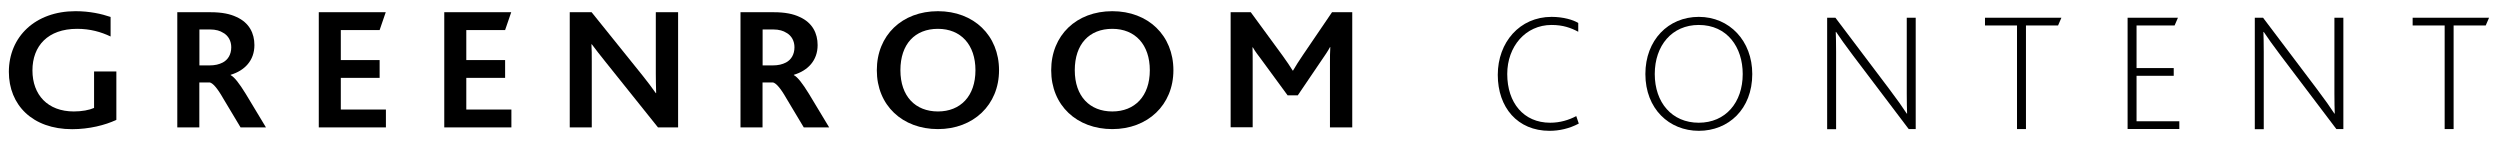
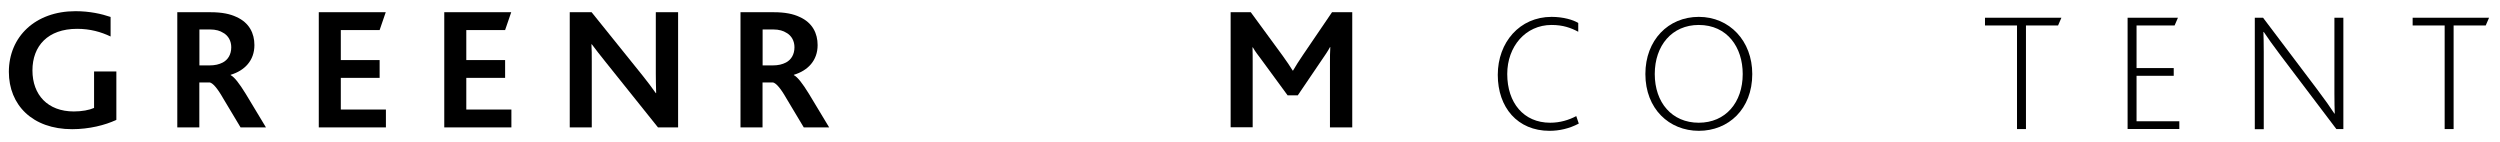
<svg xmlns="http://www.w3.org/2000/svg" id="Layer_1" data-name="Layer 1" viewBox="0 0 290.48 16.5">
  <g id="GR_-_1" data-name="GR - 1">
    <g>
      <path d="M13.51,13.93c-1.28.61-3.16,1.08-5.13,1.08-4.62,0-7.35-2.82-7.35-6.66C1.03,4.28,4.09,1.3,8.77,1.3c1.65,0,3.01.31,4.08.67v2.27c-1.11-.53-2.37-.89-3.89-.89-3.4,0-5.19,1.99-5.19,4.83s1.77,4.77,4.81,4.77c.94,0,1.79-.16,2.35-.41v-4.24h2.59v5.62h0Z" />
      <path d="M20.61,1.42h3.85c1.33,0,2.27.2,3.01.55,1.5.67,2.09,1.91,2.09,3.27,0,1.79-1.13,2.96-2.76,3.45v.04c.43.22,1,.95,1.75,2.17l2.35,3.9h-2.95l-2.03-3.39c-.68-1.2-1.2-1.75-1.54-1.83h-1.22v5.22h-2.56V1.42h0ZM24.33,7.6c.66,0,1.13-.12,1.56-.34.6-.32.98-.93.98-1.77,0-.71-.32-1.34-.94-1.68-.34-.22-.81-.39-1.58-.39h-1.18v4.18h1.15,0Z" />
      <path d="M37.04,1.42h7.78l-.71,2.07h-4.51v3.49h4.51v2.07h-4.51v3.68h5.24v2.07h-7.8V1.42Z" />
      <path d="M51.62,1.42h7.78l-.71,2.07h-4.51v3.49h4.51v2.07h-4.51v3.68h5.24v2.07h-7.8V1.42h0Z" />
      <path d="M76.45,14.8l-6.11-7.63c-.62-.75-1.11-1.42-1.58-2.03h-.04c.04.53.04,1.3.04,2.07v7.59h-2.56V1.42h2.54l5.9,7.33c.62.79,1.13,1.44,1.56,2.07h.04c-.02-.71-.04-1.52-.04-2.25V1.42h2.59v13.38h-2.33Z" />
      <path d="M86.05,1.42h3.85c1.33,0,2.27.2,3.01.55,1.5.67,2.09,1.91,2.09,3.27,0,1.79-1.13,2.96-2.76,3.45v.04c.43.22,1,.95,1.75,2.17l2.35,3.9h-2.95l-2.03-3.39c-.68-1.2-1.2-1.75-1.54-1.83h-1.22v5.22h-2.56V1.42h0ZM89.77,7.6c.66,0,1.13-.12,1.56-.34.6-.32.98-.93.98-1.77,0-.71-.32-1.34-.94-1.68-.34-.22-.81-.39-1.58-.39h-1.18v4.18h1.15,0Z" />
-       <path d="M101.88,8.16c0-4.06,2.93-6.86,7.1-6.86s7.1,2.82,7.1,6.86-2.99,6.84-7.1,6.84-7.1-2.74-7.1-6.84ZM113.34,8.16c0-2.96-1.69-4.81-4.36-4.81s-4.36,1.77-4.36,4.81,1.75,4.79,4.36,4.79,4.36-1.77,4.36-4.79Z" />
-       <path d="M122.14,8.16c0-4.06,2.93-6.86,7.1-6.86s7.1,2.82,7.1,6.86-2.99,6.84-7.1,6.84-7.1-2.74-7.1-6.84ZM133.6,8.16c0-2.96-1.69-4.81-4.36-4.81s-4.36,1.77-4.36,4.81,1.75,4.79,4.36,4.79,4.36-1.77,4.36-4.79Z" />
      <path d="M143,1.42h2.33l3.7,5.05c.49.69.85,1.2,1.17,1.73h.04c.3-.51.66-1.1,1.15-1.81l3.38-4.97h2.35v13.38h-2.59v-7.55c0-.55,0-1.24.04-1.77h-.04c-.19.39-.71,1.14-.96,1.5l-2.78,4.1h-1.18l-3.08-4.2c-.3-.41-.68-.87-.96-1.38h-.04c.02.53.02,1.22.02,1.68v7.61h-2.56V1.42h0Z" />
    </g>
  </g>
  <g id="content_-_1" data-name="content - 1">
    <g>
      <path d="M183.44,14.36c-1.12.59-2.28.84-3.4.84-3.71,0-6.01-2.71-6.01-6.5s2.55-6.74,6.25-6.74c1.36,0,2.53.35,3.1.71v1.02c-.84-.45-1.77-.79-3.1-.79-3.03,0-5.15,2.51-5.15,5.7,0,3.34,1.9,5.66,4.99,5.66,1.14,0,2.16-.31,3.03-.77l.29.86h0Z" />
      <path d="M191.18,8.6c0-3.93,2.65-6.64,6.21-6.64s6.21,2.79,6.21,6.64c0,4.09-2.77,6.6-6.21,6.6s-6.21-2.55-6.21-6.6ZM202.49,8.6c0-3.1-1.79-5.7-5.11-5.7-3.1,0-5.11,2.38-5.11,5.7s2,5.66,5.11,5.66,5.11-2.34,5.11-5.66Z" />
-       <path d="M221.78,15l-6.48-8.56c-.88-1.16-1.51-2.06-1.96-2.73h-.04c.02.71.04,1.18.04,2.32v8.98h-1.04V2.06h.96l6.23,8.25c.94,1.24,1.61,2.2,2.06,2.89h.04c-.02-.71-.04-1.18-.04-2.32V2.06h1.04v12.94h-.81Z" />
      <path d="M234.35,2.96h-3.71v-.9h8.88l-.39.9h-3.73v12.04h-1.04V2.96h0Z" />
      <path d="M247.21,2.06h5.85l-.39.9h-4.42v4.95h4.32v.9h-4.32v5.28h4.97v.9h-6.01V2.06h0Z" />
      <path d="M271.47,15l-6.48-8.56c-.88-1.16-1.51-2.06-1.96-2.73h-.04c.02.71.04,1.18.04,2.32v8.98h-1.04V2.06h.96l6.23,8.25c.94,1.24,1.61,2.2,2.06,2.89h.04c-.02-.71-.04-1.18-.04-2.32V2.06h1.04v12.94h-.81Z" />
      <path d="M284.04,2.96h-3.71v-.9h8.88l-.39.9h-3.73v12.04h-1.04V2.96h0Z" />
    </g>
  </g>
</svg>